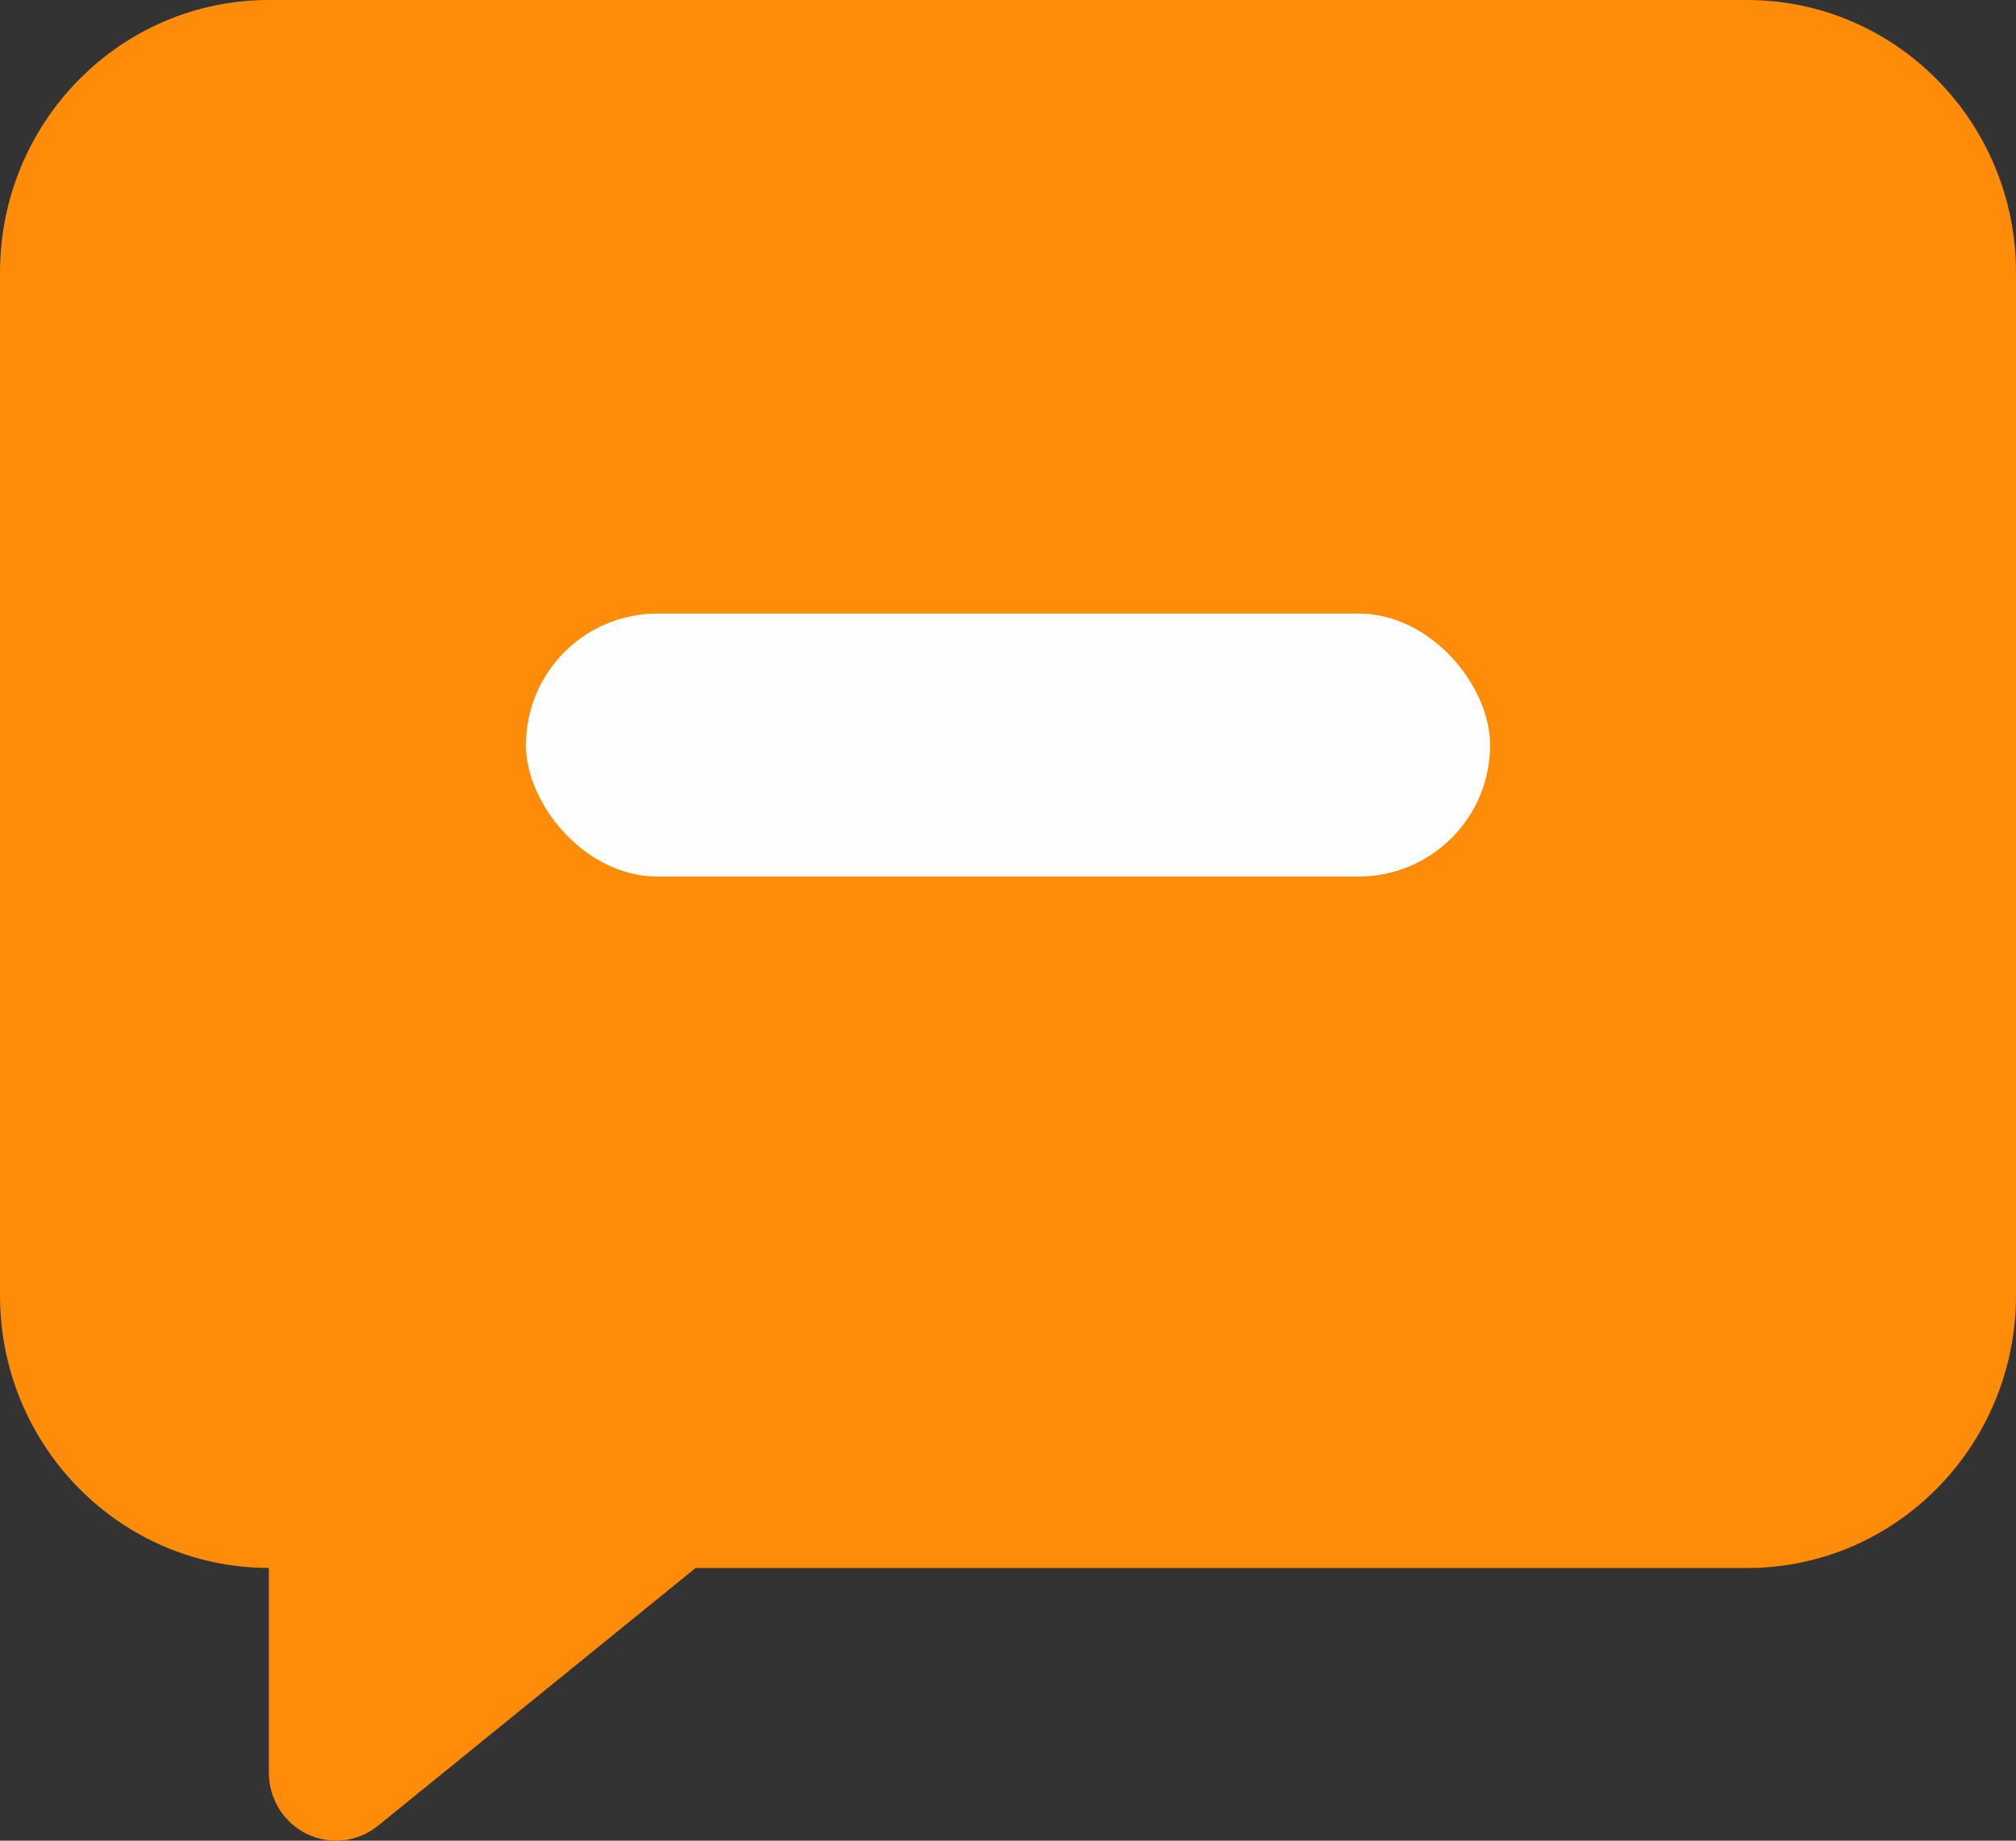
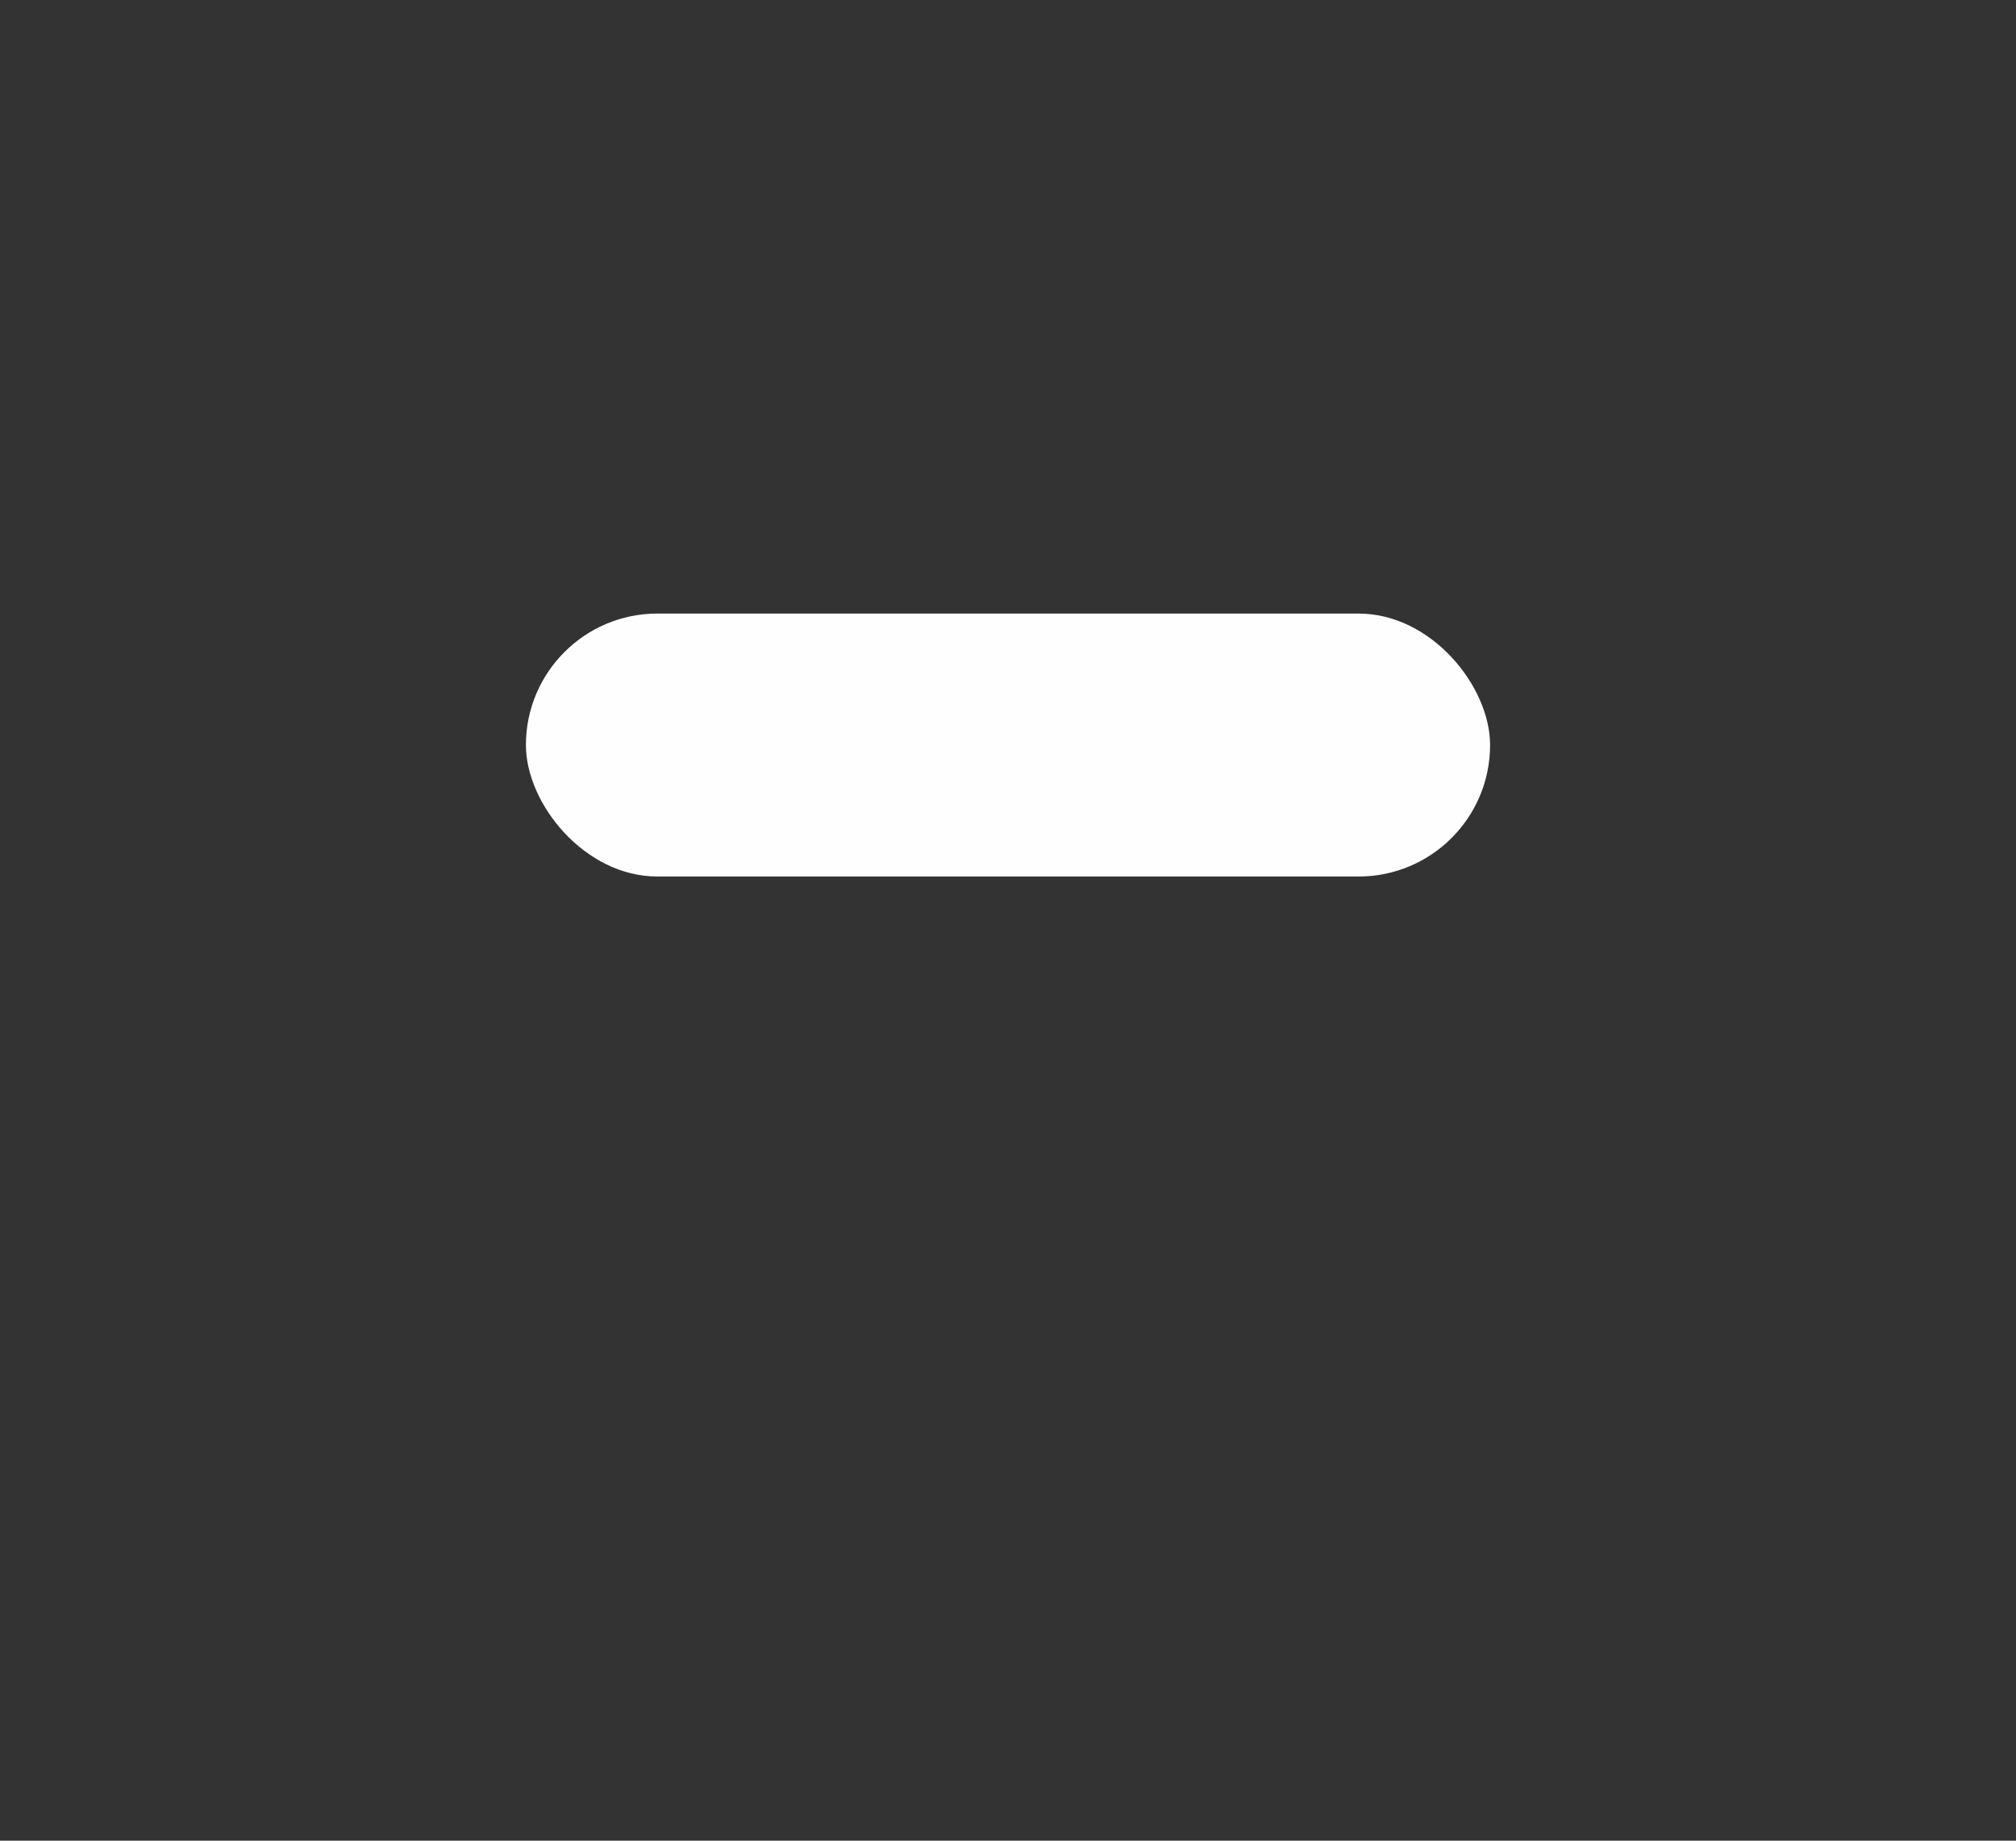
<svg xmlns="http://www.w3.org/2000/svg" width="23" height="21" fill="none">
  <rect width="100%" height="100%" fill="#333333" stroke="none" />
-   <path fill-rule="evenodd" clip-rule="evenodd" d="M3.067 17.889v2.333c0 .3.169.572.434.701.266.13.581.093.811-.093l3.624-2.941h11.997c1.694 0 3.067-1.393 3.067-3.111V3.11C23 1.393 21.627 0 19.933 0H3.067C1.373 0 0 1.393 0 3.111v11.667c0 1.718 1.373 3.11 3.067 3.11Z" fill="#FF8C08" />
  <rect x="6" y="7" width="11" height="3" rx="1.5" fill="#FEFEFF" />
</svg>